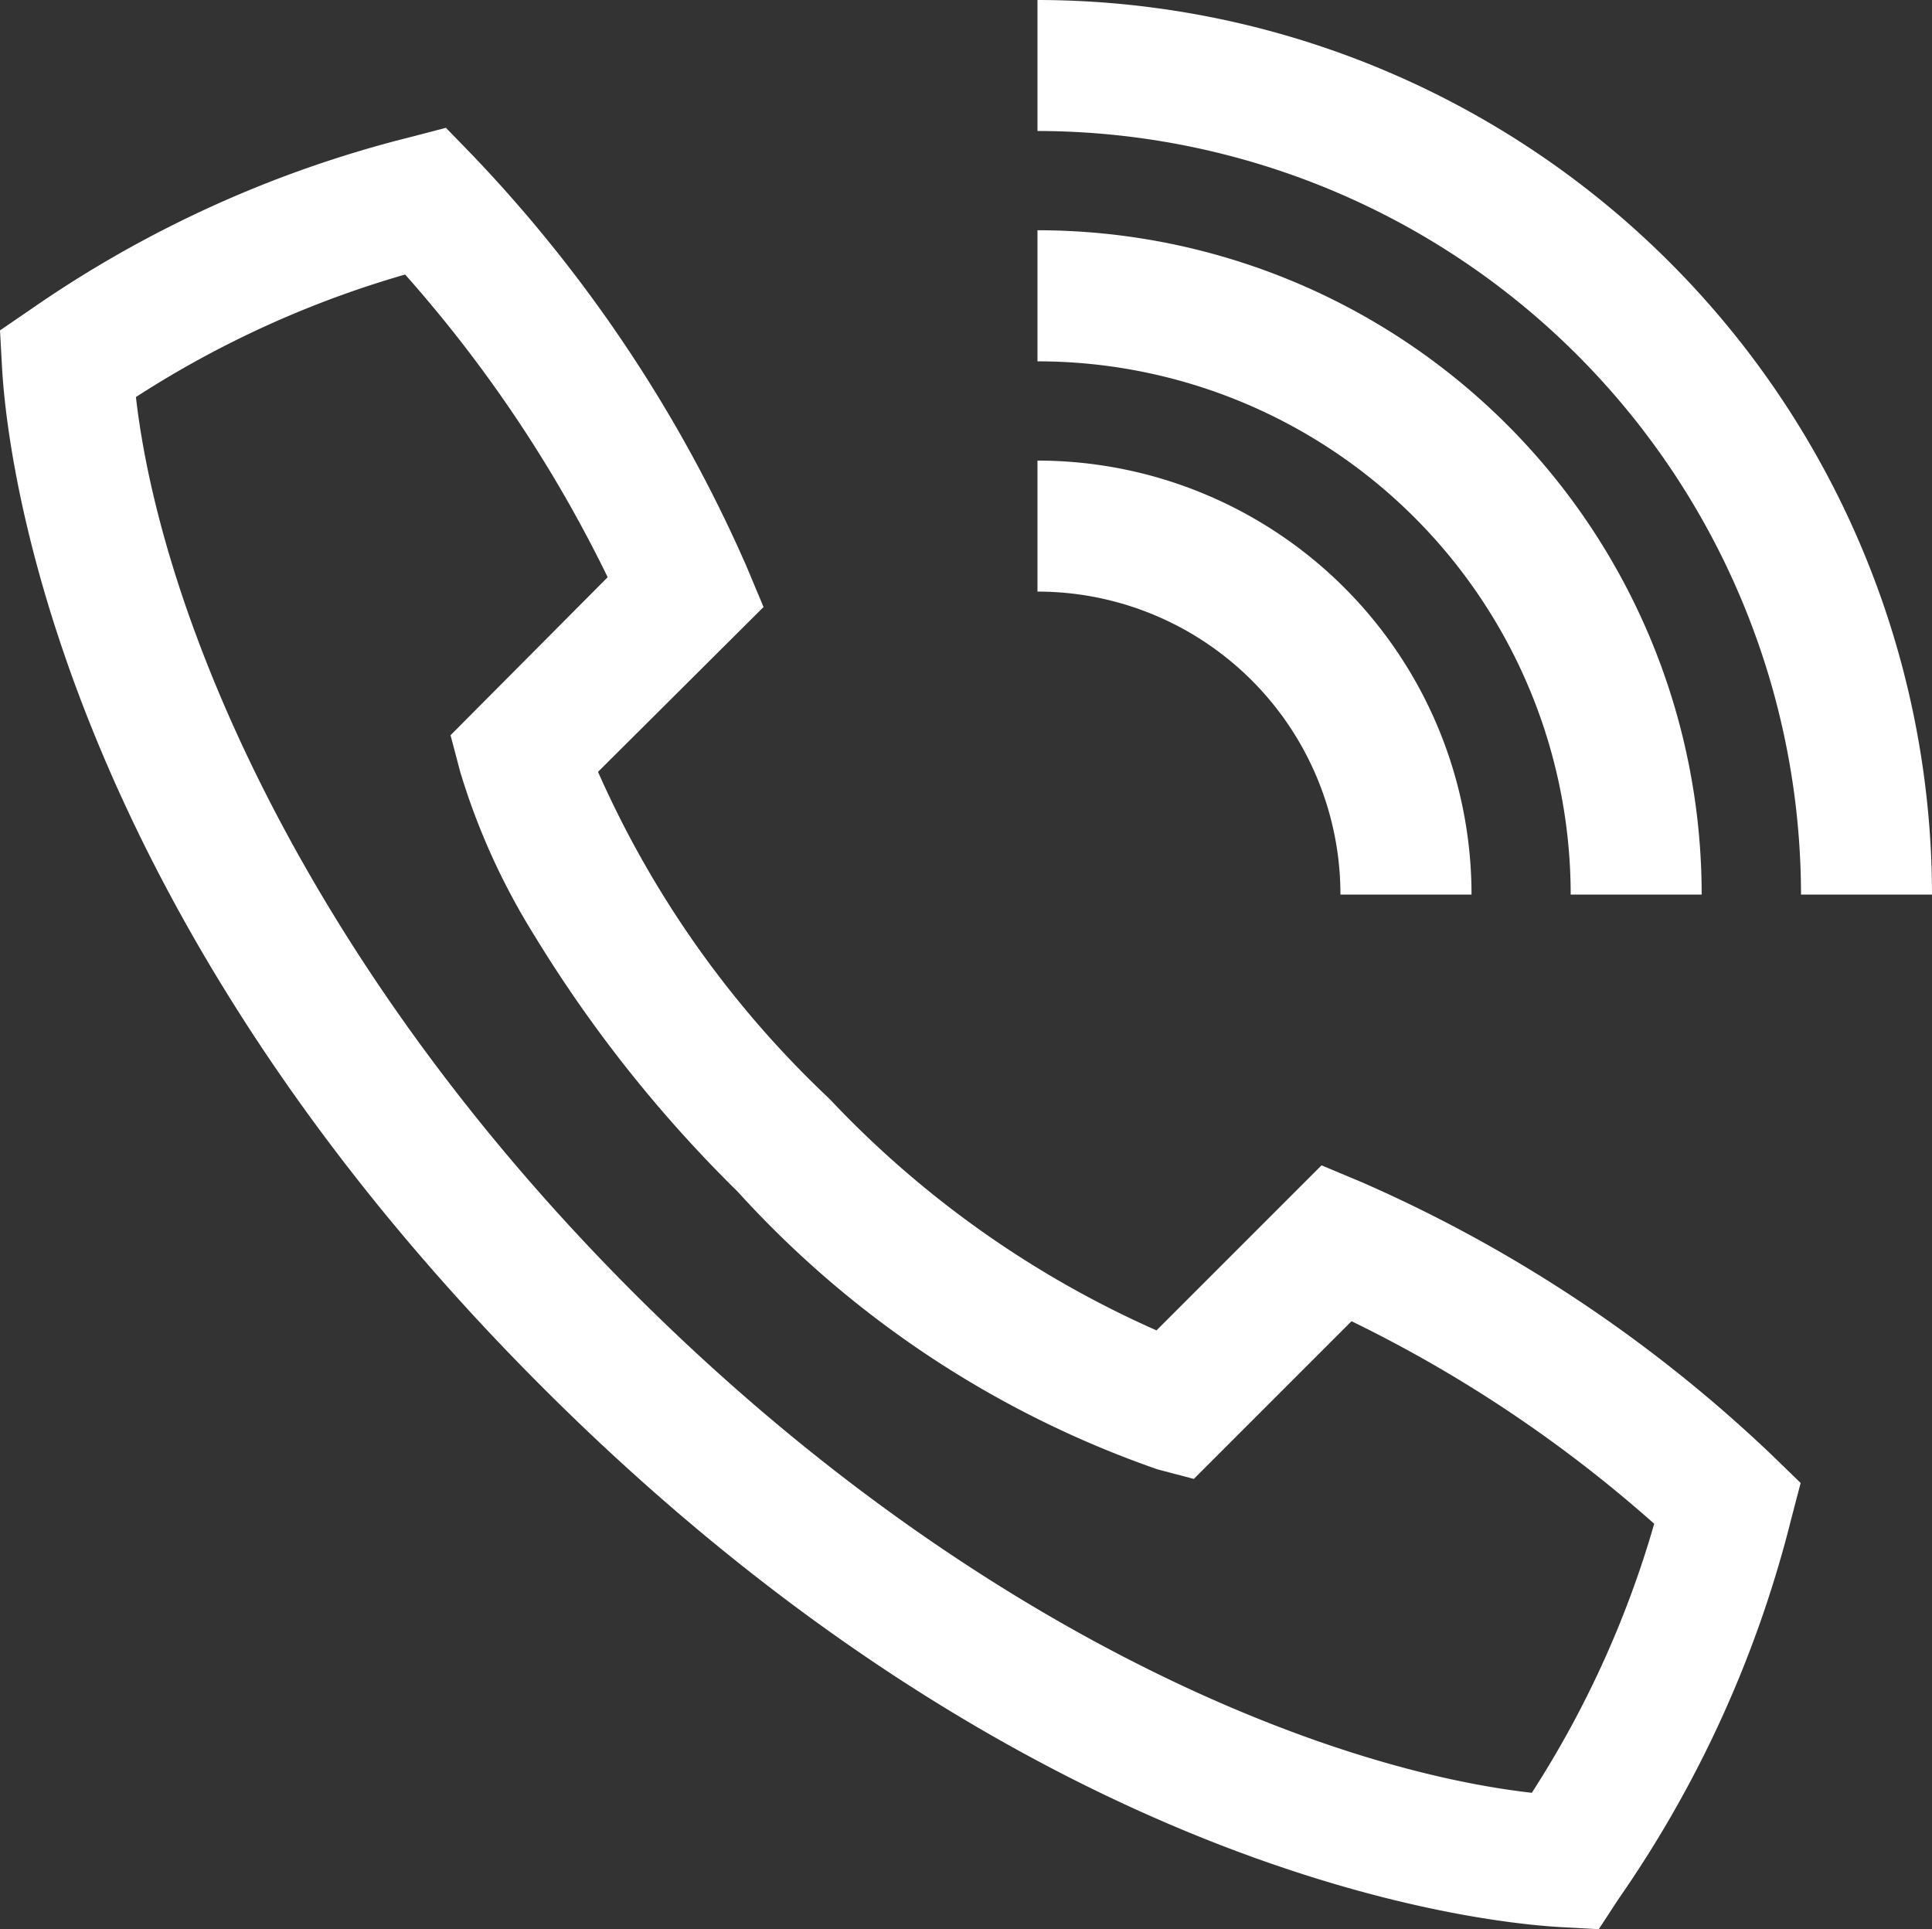
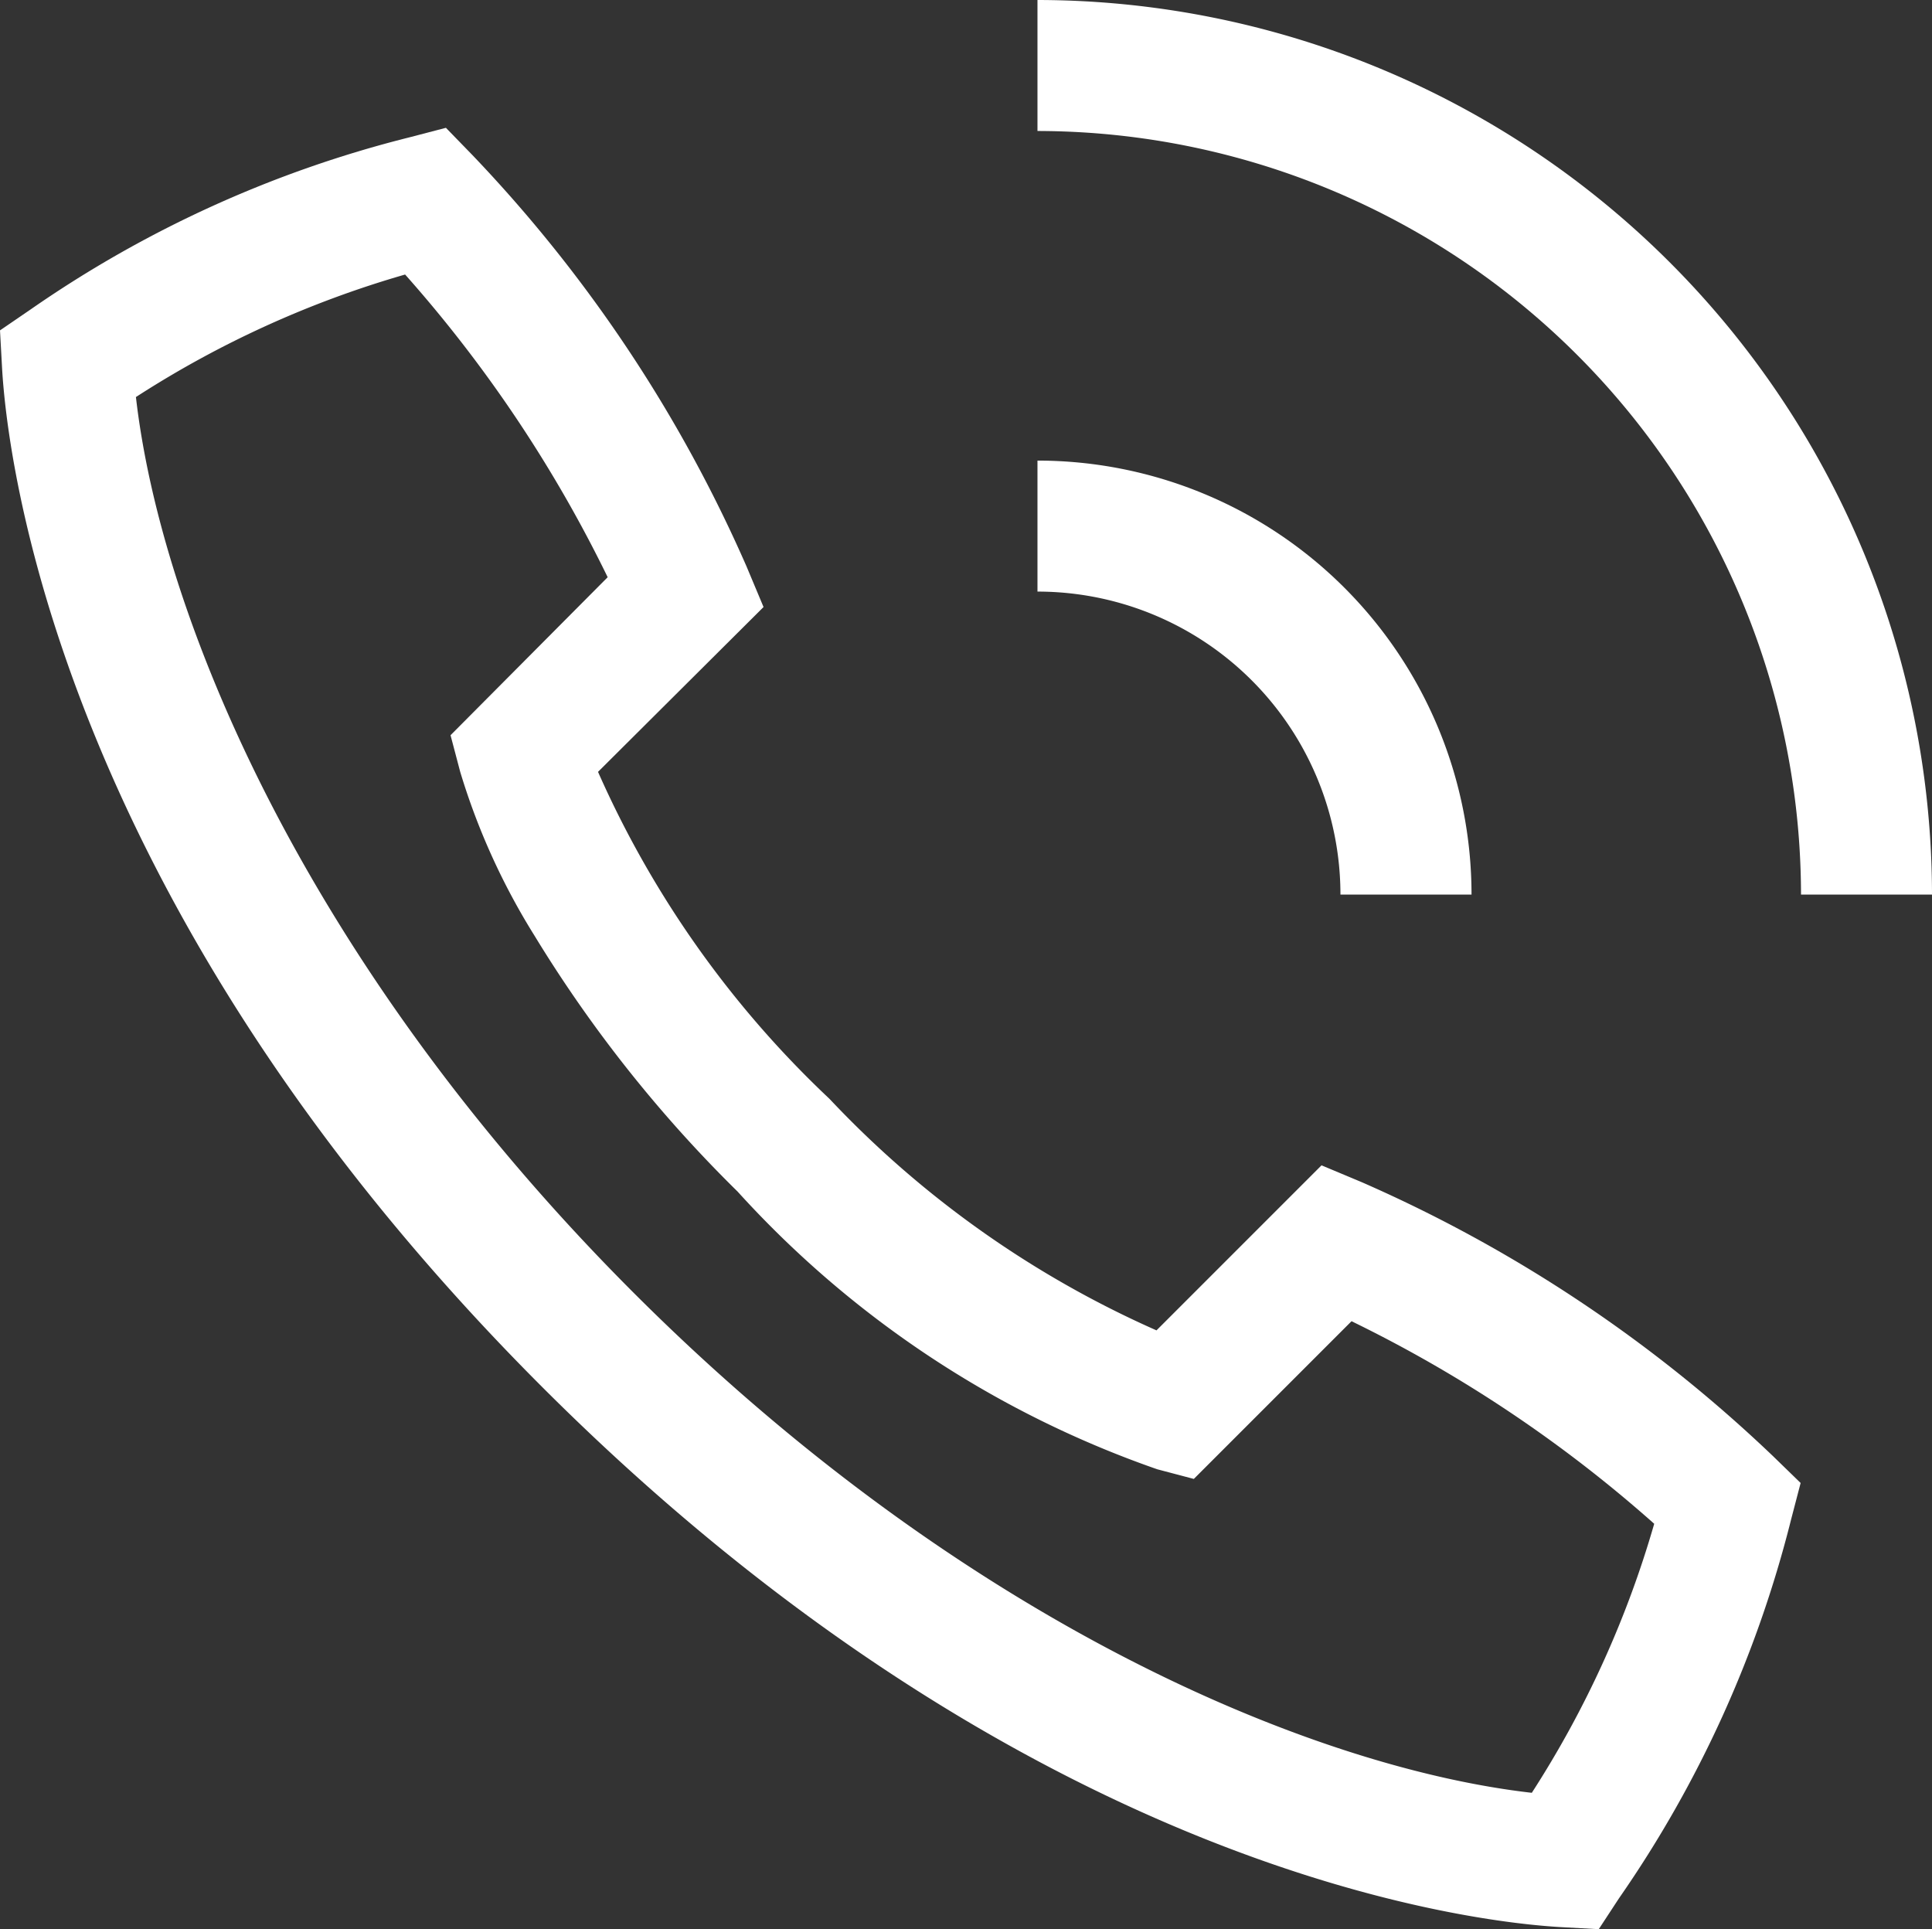
<svg xmlns="http://www.w3.org/2000/svg" id="Group_15223" data-name="Group 15223" width="20.03" height="20" viewBox="0 0 20.03 20">
  <rect x="0" y="0" width="20.03" height="20" fill="#333333" stroke="none" />
  <defs>
    <clipPath id="clip-path">
      <rect id="Rectangle_7463" data-name="Rectangle 7463" width="20.03" height="20" fill="#fff" />
    </clipPath>
  </defs>
  <g id="Group_15219" data-name="Group 15219" clip-path="url(#clip-path)">
    <path id="Path_10063" data-name="Path 10063" d="M16.575,44.027l-.382-.021c-.878-.048-5.516-.544-10.572-5.6h0C.564,33.349.069,28.712.021,27.834L0,27.452l.316-.216A11.972,11.972,0,0,1,4.24,25.452l.383-.1.276.284A14.7,14.7,0,0,1,7.74,29.9l.176.42L6.2,32.029a10.465,10.465,0,0,0,2.4,3.39,10.467,10.467,0,0,0,3.39,2.4l1.711-1.711.42.176a14.7,14.7,0,0,1,4.263,2.841l.284.276-.1.383a11.973,11.973,0,0,1-1.784,3.924ZM1.409,28.141c.254,2.234,1.725,5.858,5.172,9.3s7.07,4.918,9.3,5.172a10.484,10.484,0,0,0,1.269-2.789,13.848,13.848,0,0,0-3.138-2.1l-1.635,1.635-.379-.1A10.552,10.552,0,0,1,7.647,36.38a13.747,13.747,0,0,1-2.105-2.652,7.041,7.041,0,0,1-.771-1.7l-.1-.379L6.3,30.011a13.85,13.85,0,0,0-2.1-3.138,10.48,10.48,0,0,0-2.789,1.269" transform="translate(0 -24.027)" fill="#fff" />
    <path id="Path_10064" data-name="Path 10064" d="M210.419,95.914h-1.358a3.141,3.141,0,0,0-3.141-3.141V91.415a4.5,4.5,0,0,1,4.5,4.5" transform="translate(-195.164 -86.64)" fill="#fff" />
-     <path id="Path_10065" data-name="Path 10065" d="M212.806,52.594h-1.358a5.528,5.528,0,0,0-5.528-5.528V45.707a6.886,6.886,0,0,1,6.886,6.887" transform="translate(-195.164 -43.32)" fill="#fff" />
    <path id="Path_10066" data-name="Path 10066" d="M215.195,9.274h-1.358a7.925,7.925,0,0,0-7.916-7.916V0a9.284,9.284,0,0,1,9.274,9.274" transform="translate(-195.165)" fill="#fff" />
  </g>
</svg>